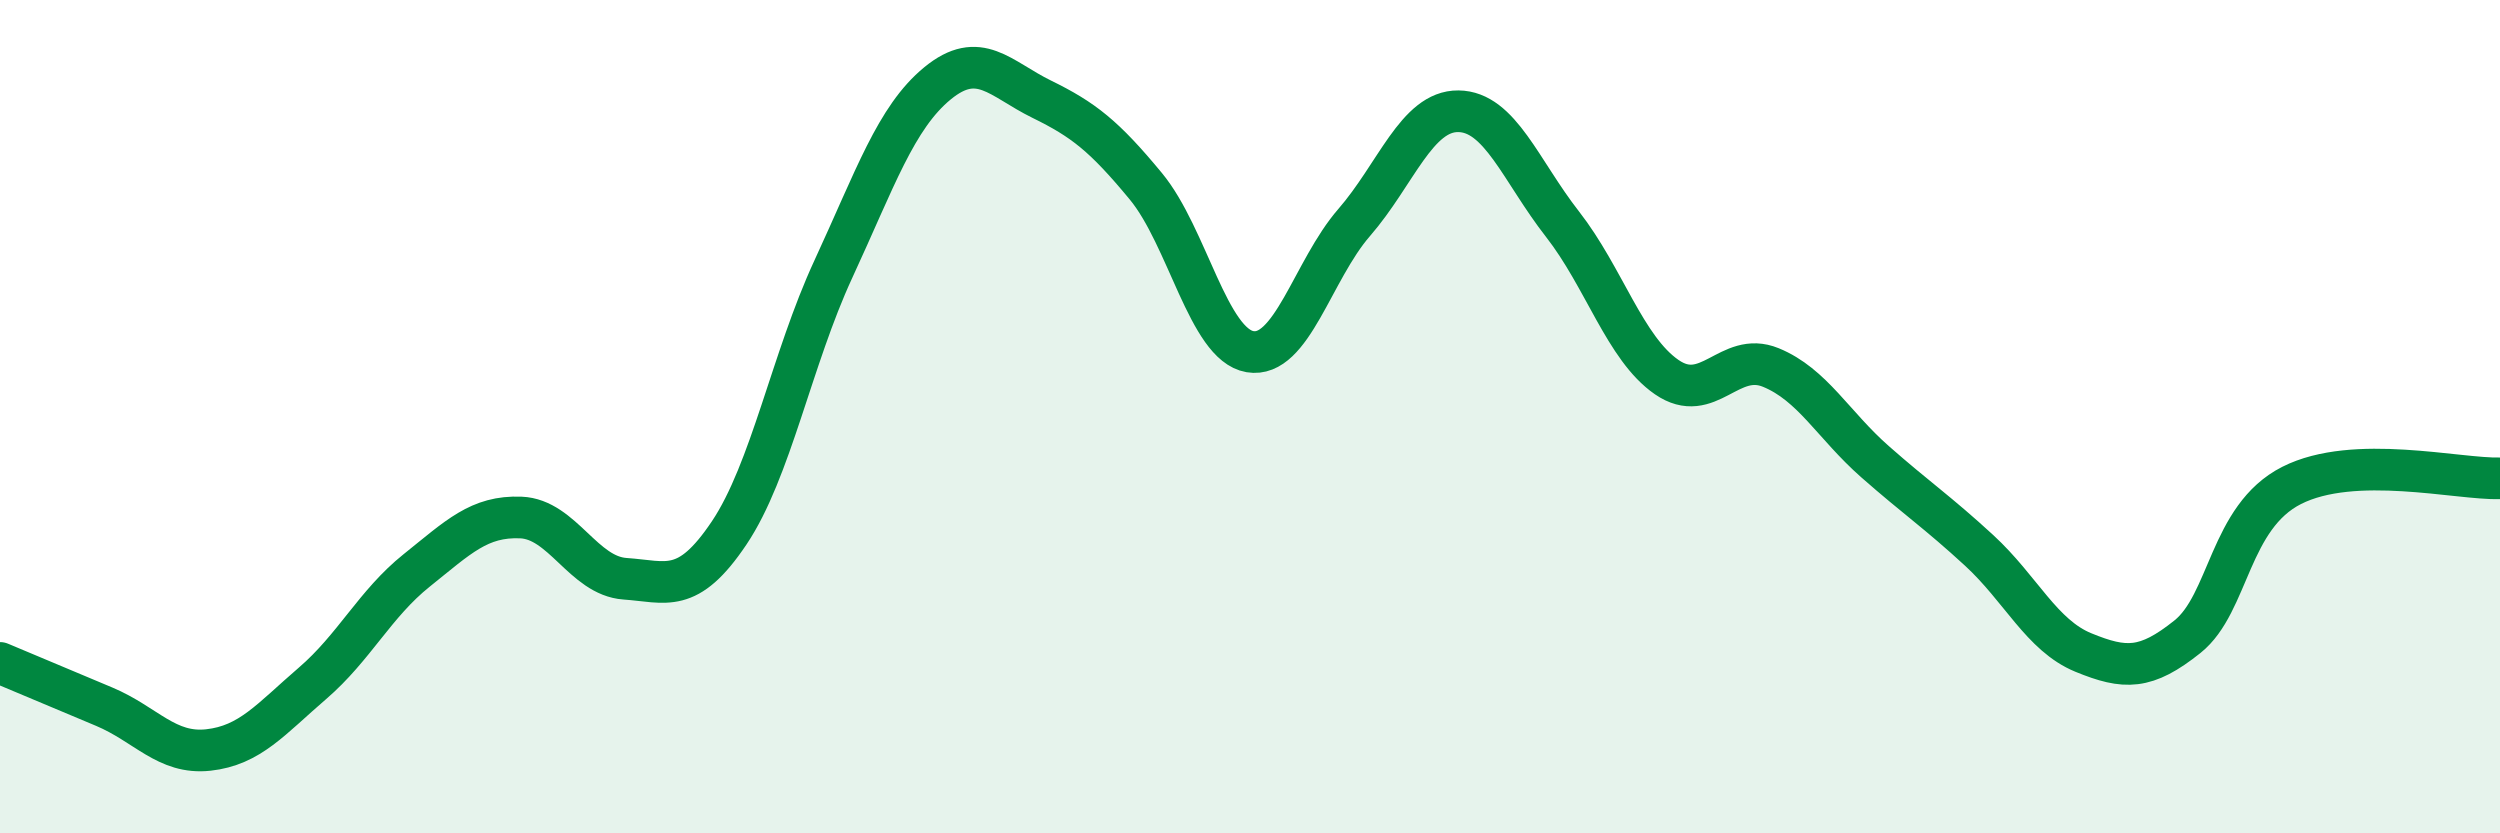
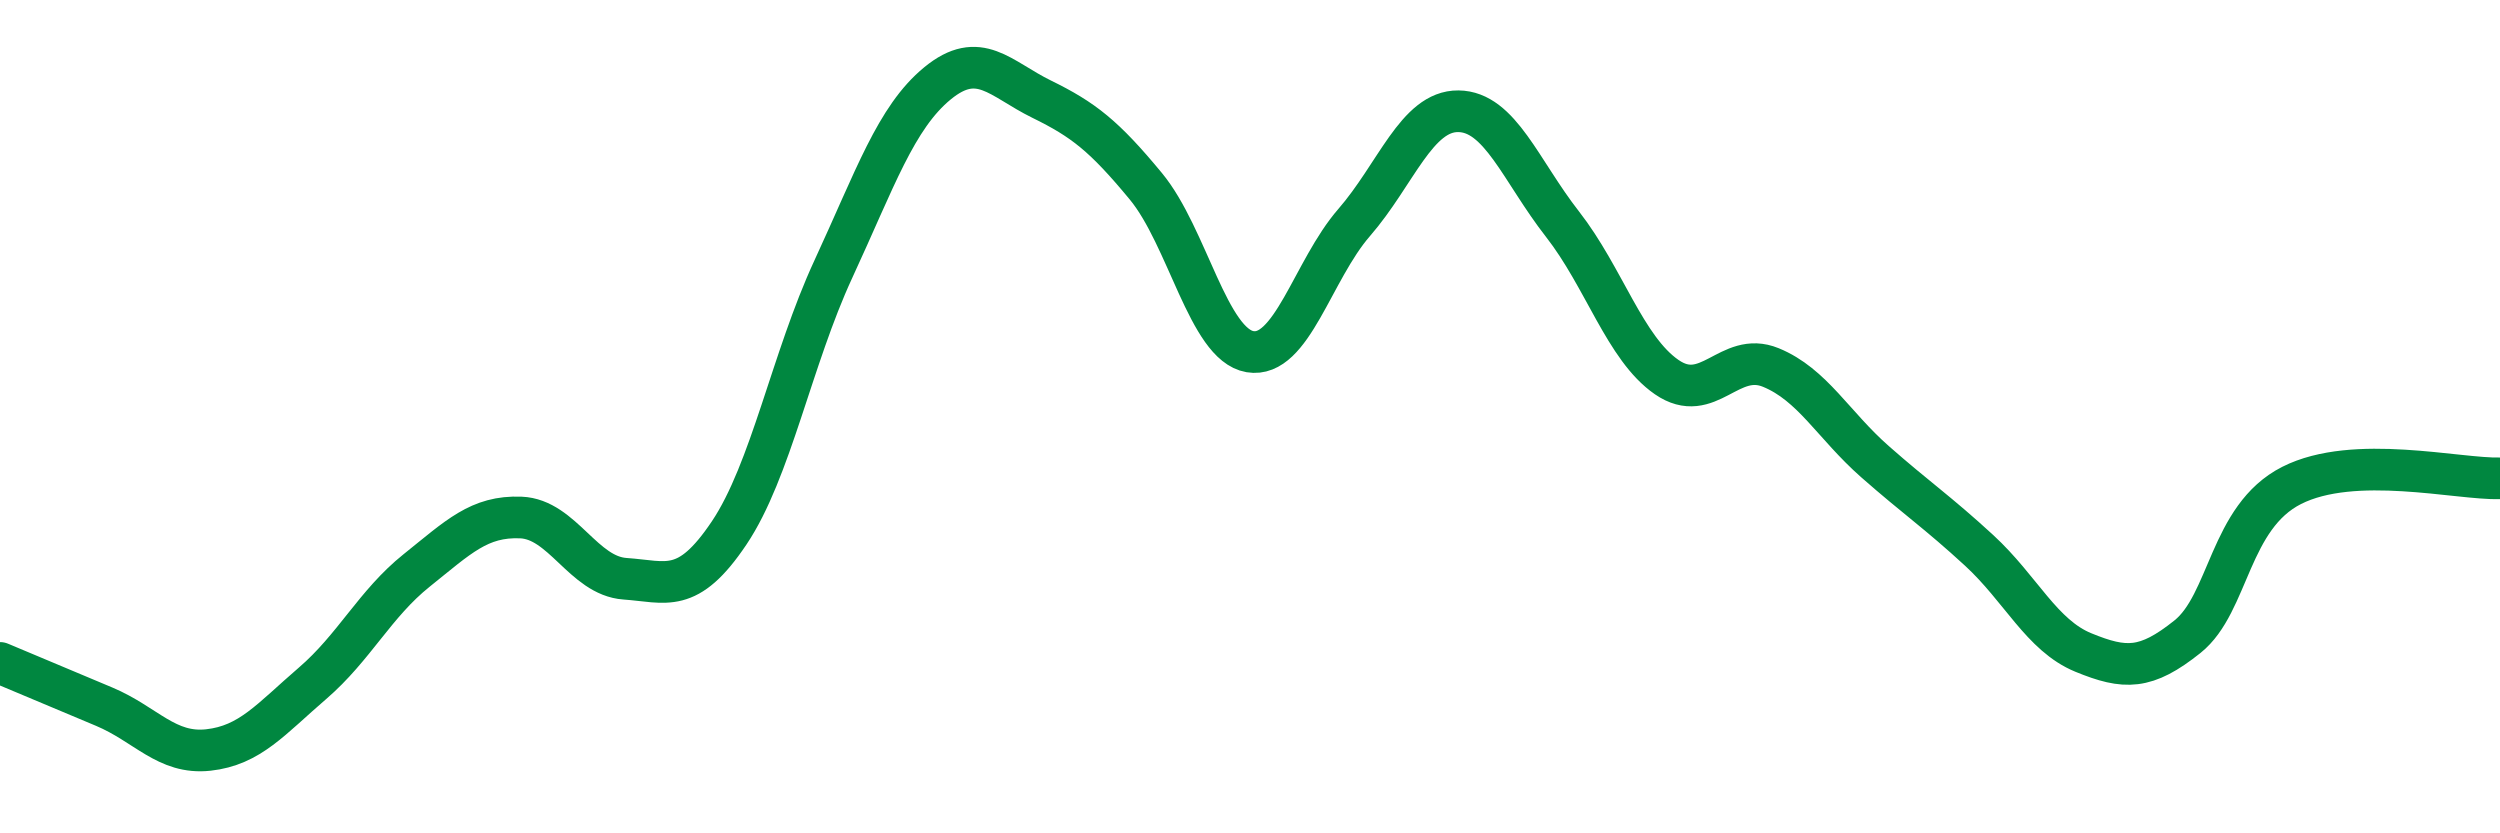
<svg xmlns="http://www.w3.org/2000/svg" width="60" height="20" viewBox="0 0 60 20">
-   <path d="M 0,15.91 C 0.5,16.12 1.5,16.54 2.5,16.96 C 3.5,17.38 4,18.11 5,18 C 6,17.89 6.5,17.26 7.5,16.4 C 8.5,15.54 9,14.49 10,13.69 C 11,12.89 11.5,12.38 12.5,12.42 C 13.5,12.46 14,13.82 15,13.89 C 16,13.96 16.5,14.28 17.5,12.79 C 18.5,11.3 19,8.62 20,6.46 C 21,4.3 21.5,2.82 22.5,2 C 23.5,1.18 24,1.89 25,2.38 C 26,2.87 26.5,3.26 27.5,4.47 C 28.5,5.68 29,8.27 30,8.44 C 31,8.61 31.5,6.49 32.5,5.34 C 33.5,4.19 34,2.66 35,2.67 C 36,2.68 36.5,4.1 37.5,5.38 C 38.5,6.66 39,8.36 40,9.05 C 41,9.74 41.5,8.41 42.5,8.82 C 43.5,9.23 44,10.2 45,11.08 C 46,11.96 46.5,12.29 47.5,13.21 C 48.5,14.13 49,15.25 50,15.66 C 51,16.07 51.5,16.08 52.5,15.28 C 53.5,14.48 53.5,12.41 55,11.65 C 56.5,10.89 59,11.51 60,11.48L60 20L0 20Z" fill="#008740" opacity="0.1" stroke-linecap="round" stroke-linejoin="round" />
  <path d="M 0,15.91 C 0.5,16.12 1.5,16.54 2.5,16.96 C 3.5,17.38 4,18.11 5,18 C 6,17.89 6.5,17.26 7.5,16.4 C 8.5,15.54 9,14.49 10,13.69 C 11,12.89 11.5,12.38 12.5,12.42 C 13.5,12.46 14,13.82 15,13.89 C 16,13.96 16.5,14.28 17.5,12.79 C 18.5,11.3 19,8.62 20,6.46 C 21,4.3 21.5,2.82 22.5,2 C 23.5,1.18 24,1.89 25,2.38 C 26,2.87 26.5,3.26 27.5,4.47 C 28.5,5.68 29,8.27 30,8.44 C 31,8.61 31.5,6.49 32.5,5.34 C 33.5,4.19 34,2.66 35,2.67 C 36,2.68 36.5,4.1 37.5,5.38 C 38.5,6.66 39,8.36 40,9.05 C 41,9.74 41.5,8.41 42.5,8.82 C 43.5,9.23 44,10.2 45,11.08 C 46,11.96 46.5,12.29 47.5,13.21 C 48.5,14.13 49,15.25 50,15.66 C 51,16.07 51.5,16.08 52.5,15.28 C 53.5,14.48 53.5,12.41 55,11.65 C 56.5,10.89 59,11.51 60,11.48" stroke="#008740" stroke-width="1" fill="none" stroke-linecap="round" stroke-linejoin="round" />
</svg>